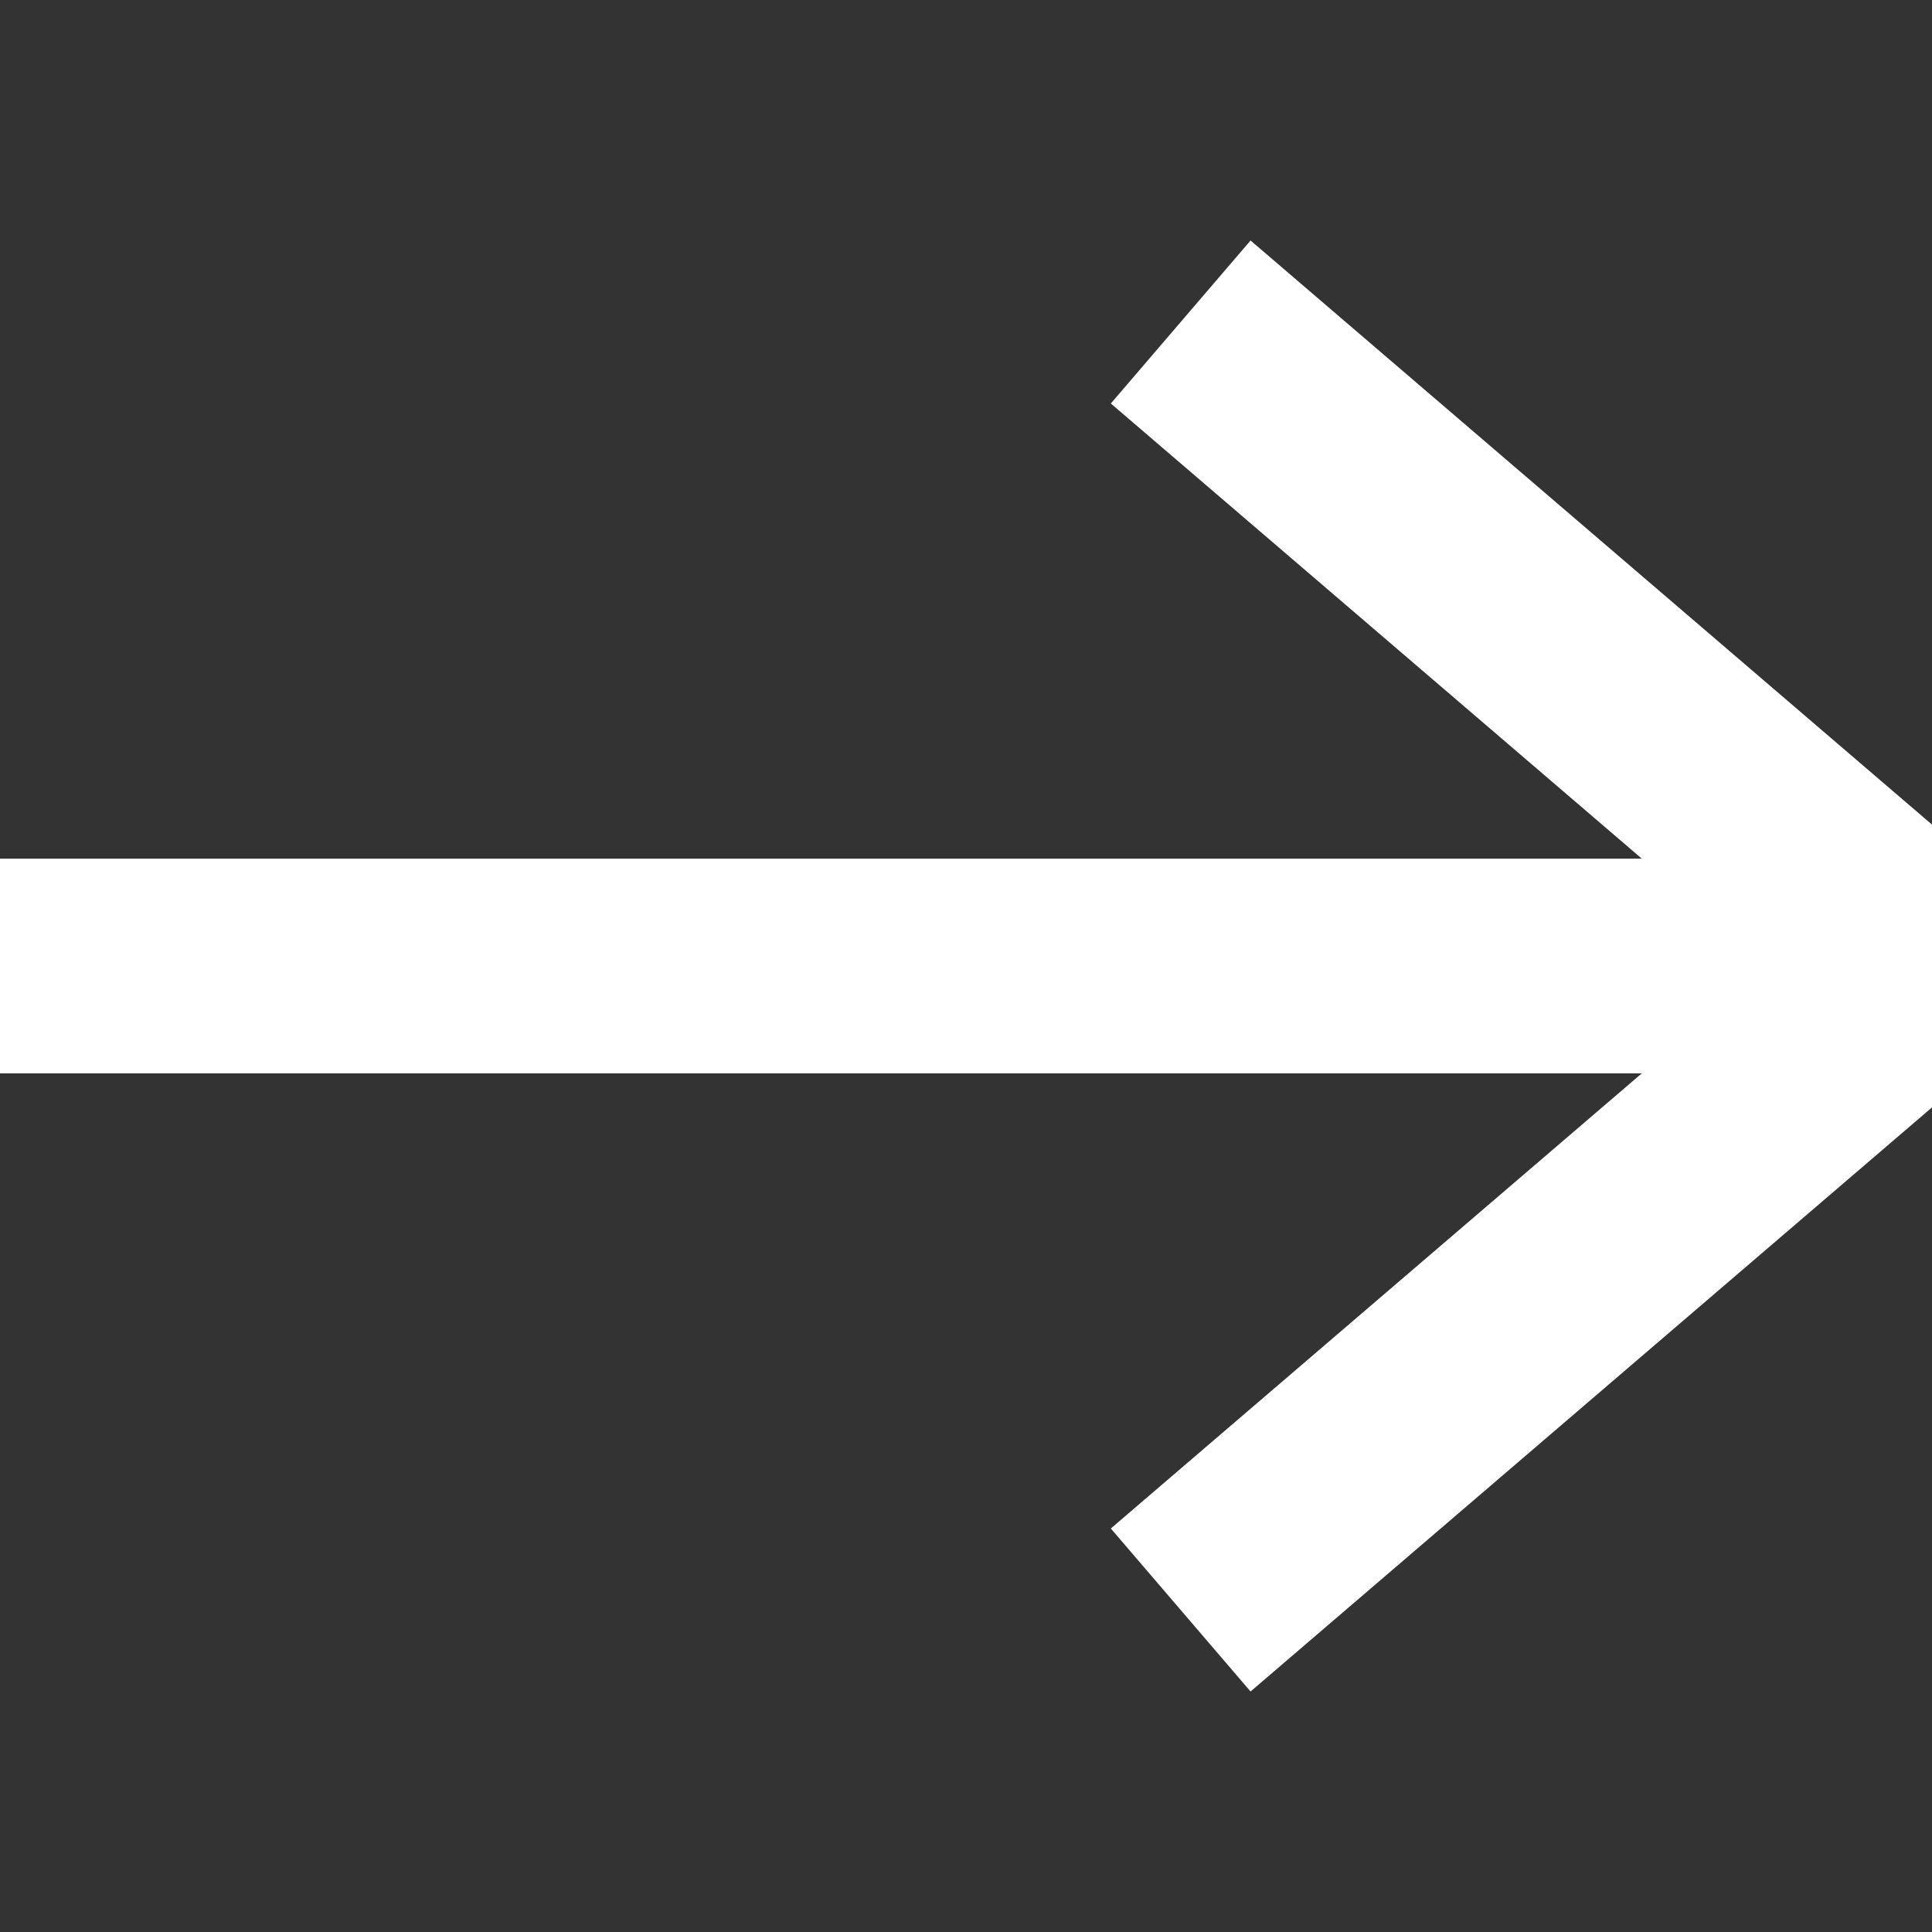
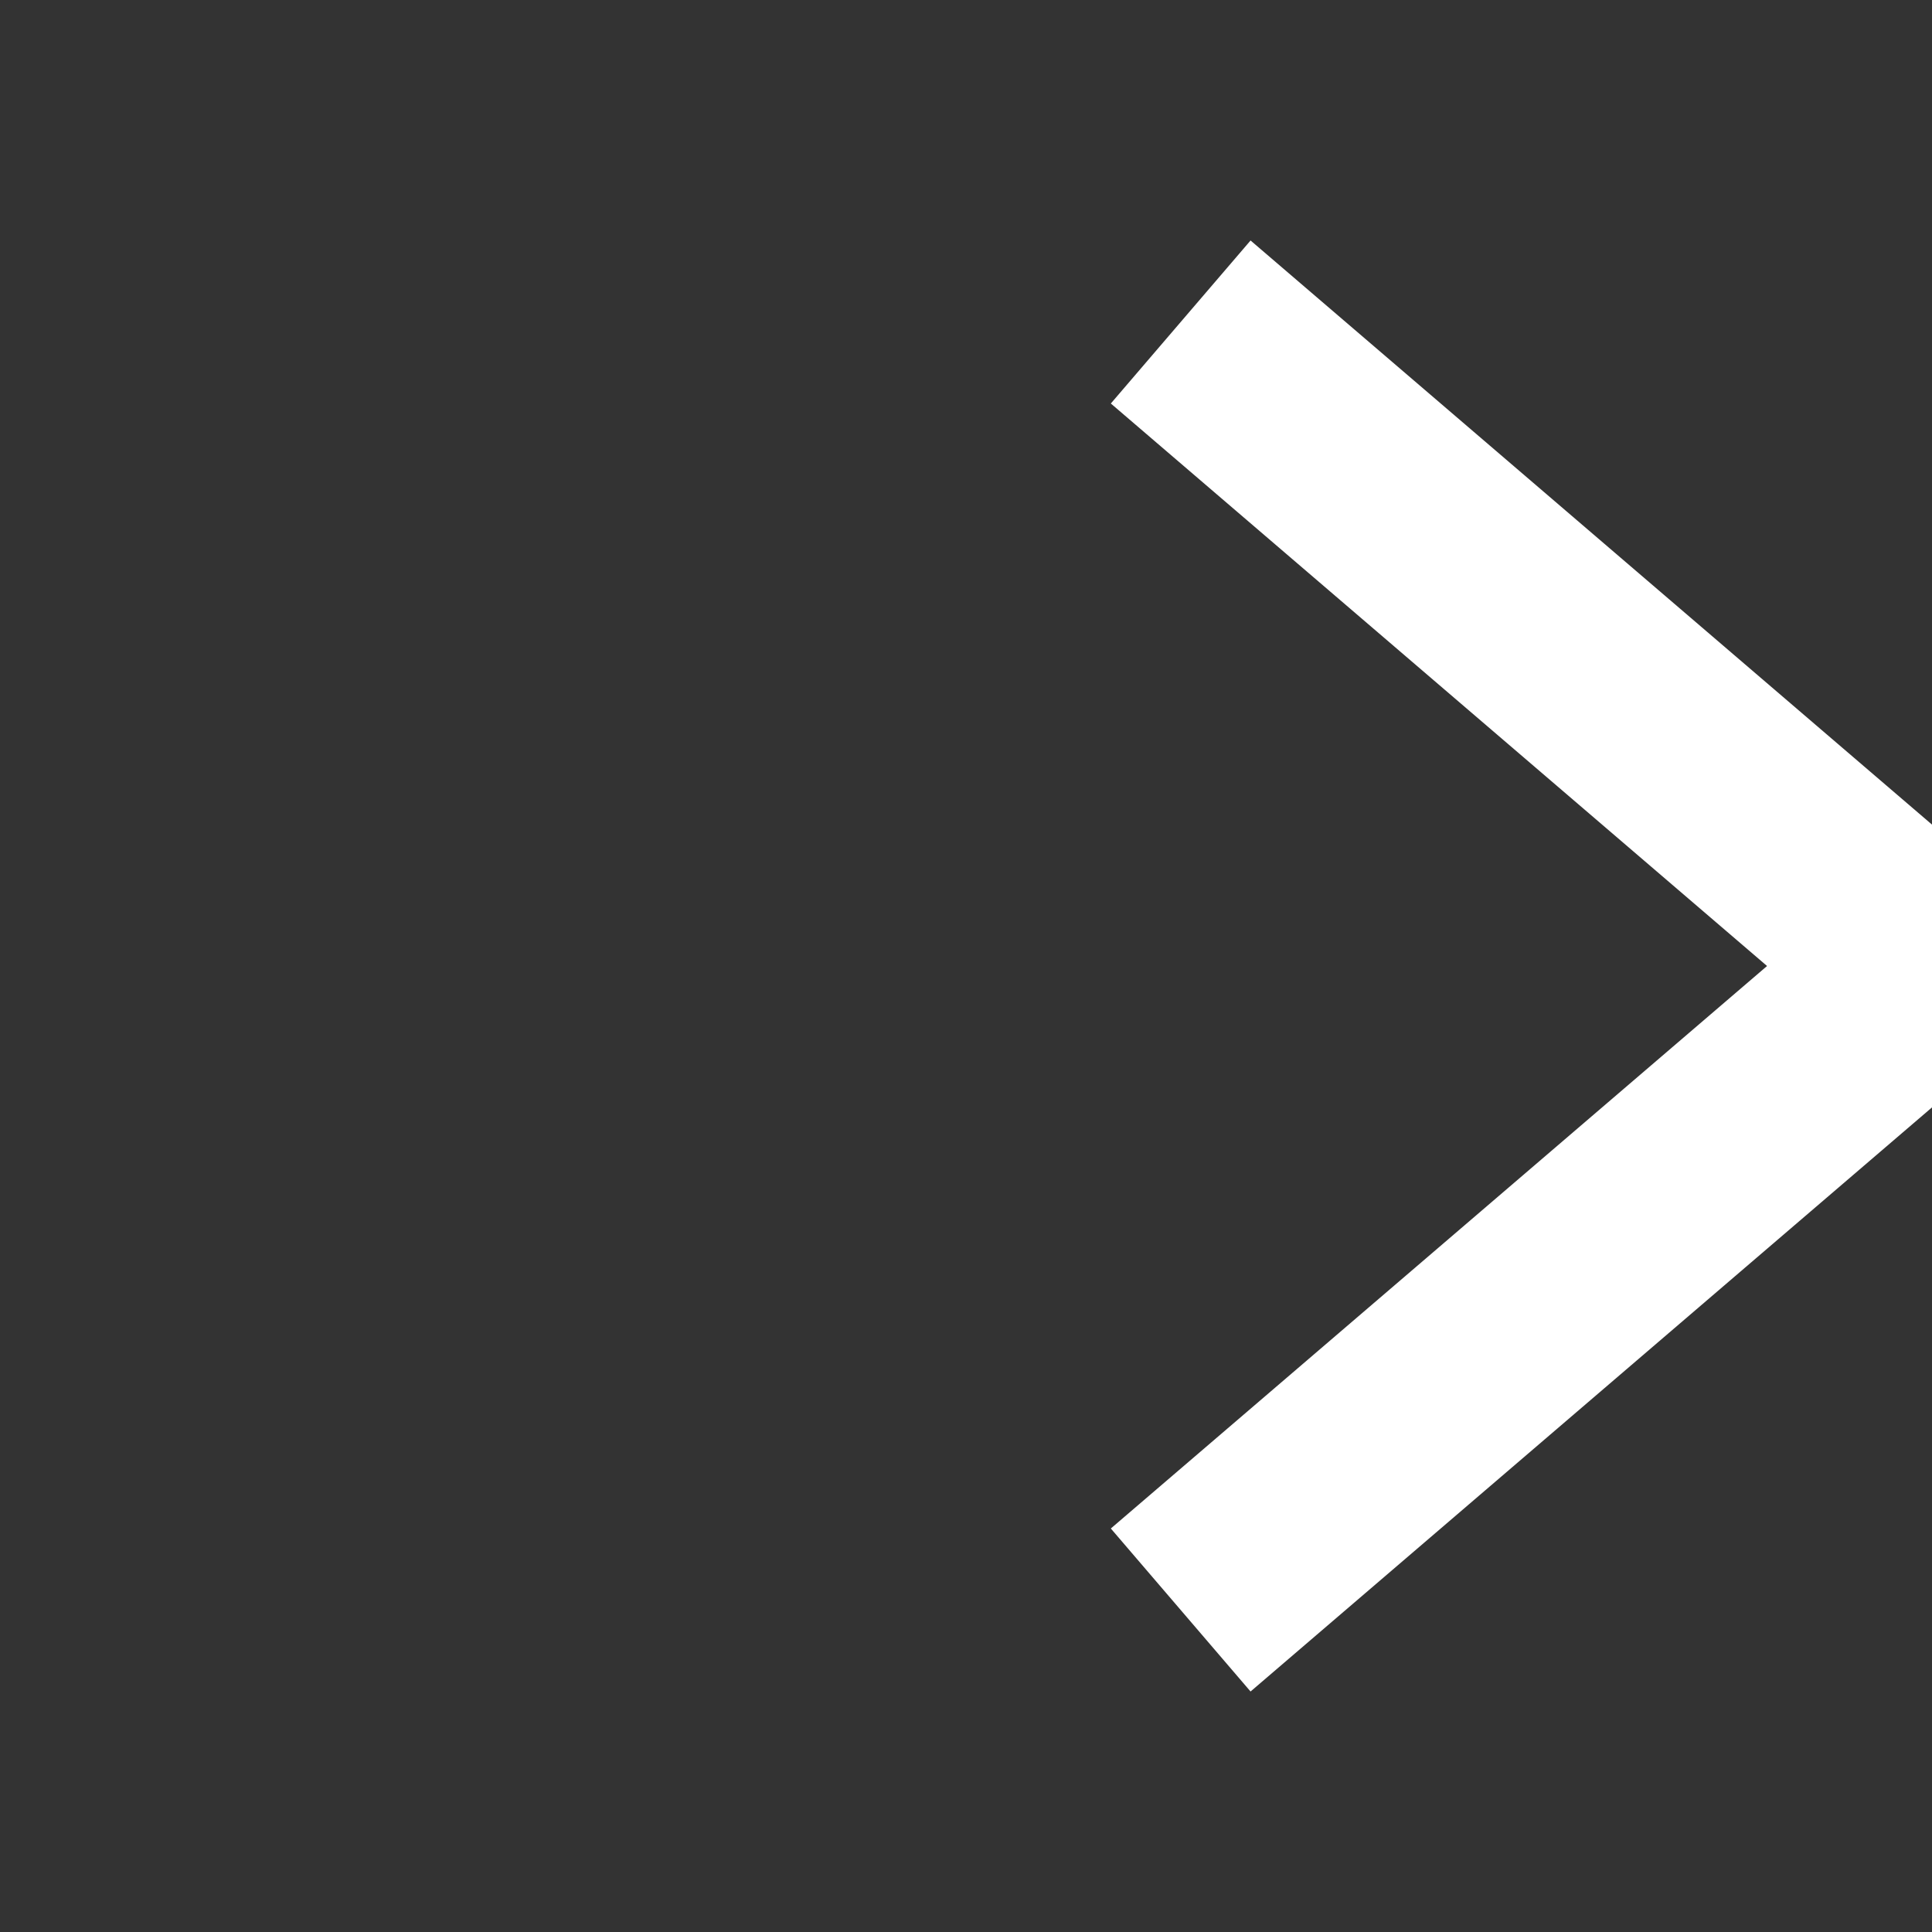
<svg xmlns="http://www.w3.org/2000/svg" viewBox="400.934 303.515 24 24" width="32" height="32">
  <rect x="400.934" y="303.515" width="24" height="24" fill="#333333" stroke="none" />
  <defs>
    <clipPath id="clip0_2_496">
      <rect width="32" height="32" />
    </clipPath>
  </defs>
  <g clip-path="url(#clip0_2_496)" transform="matrix(1, 0, 0, 1, 396.934, 299.515)">
    <path fill="none" stroke-linejoin="miter" stroke-linecap="butt" stroke-miterlimit="4" stroke-width="2.667" d="M18.667 8l9.333 8-9.333 8" style="fill: none; stroke: rgb(255, 255, 255);" />
-     <path fill="none" stroke-linejoin="miter" stroke-linecap="butt" stroke-miterlimit="4" stroke-width="2.667" d="M2.667 16h24" style="fill: none; stroke: rgb(255, 255, 255);" />
  </g>
</svg>